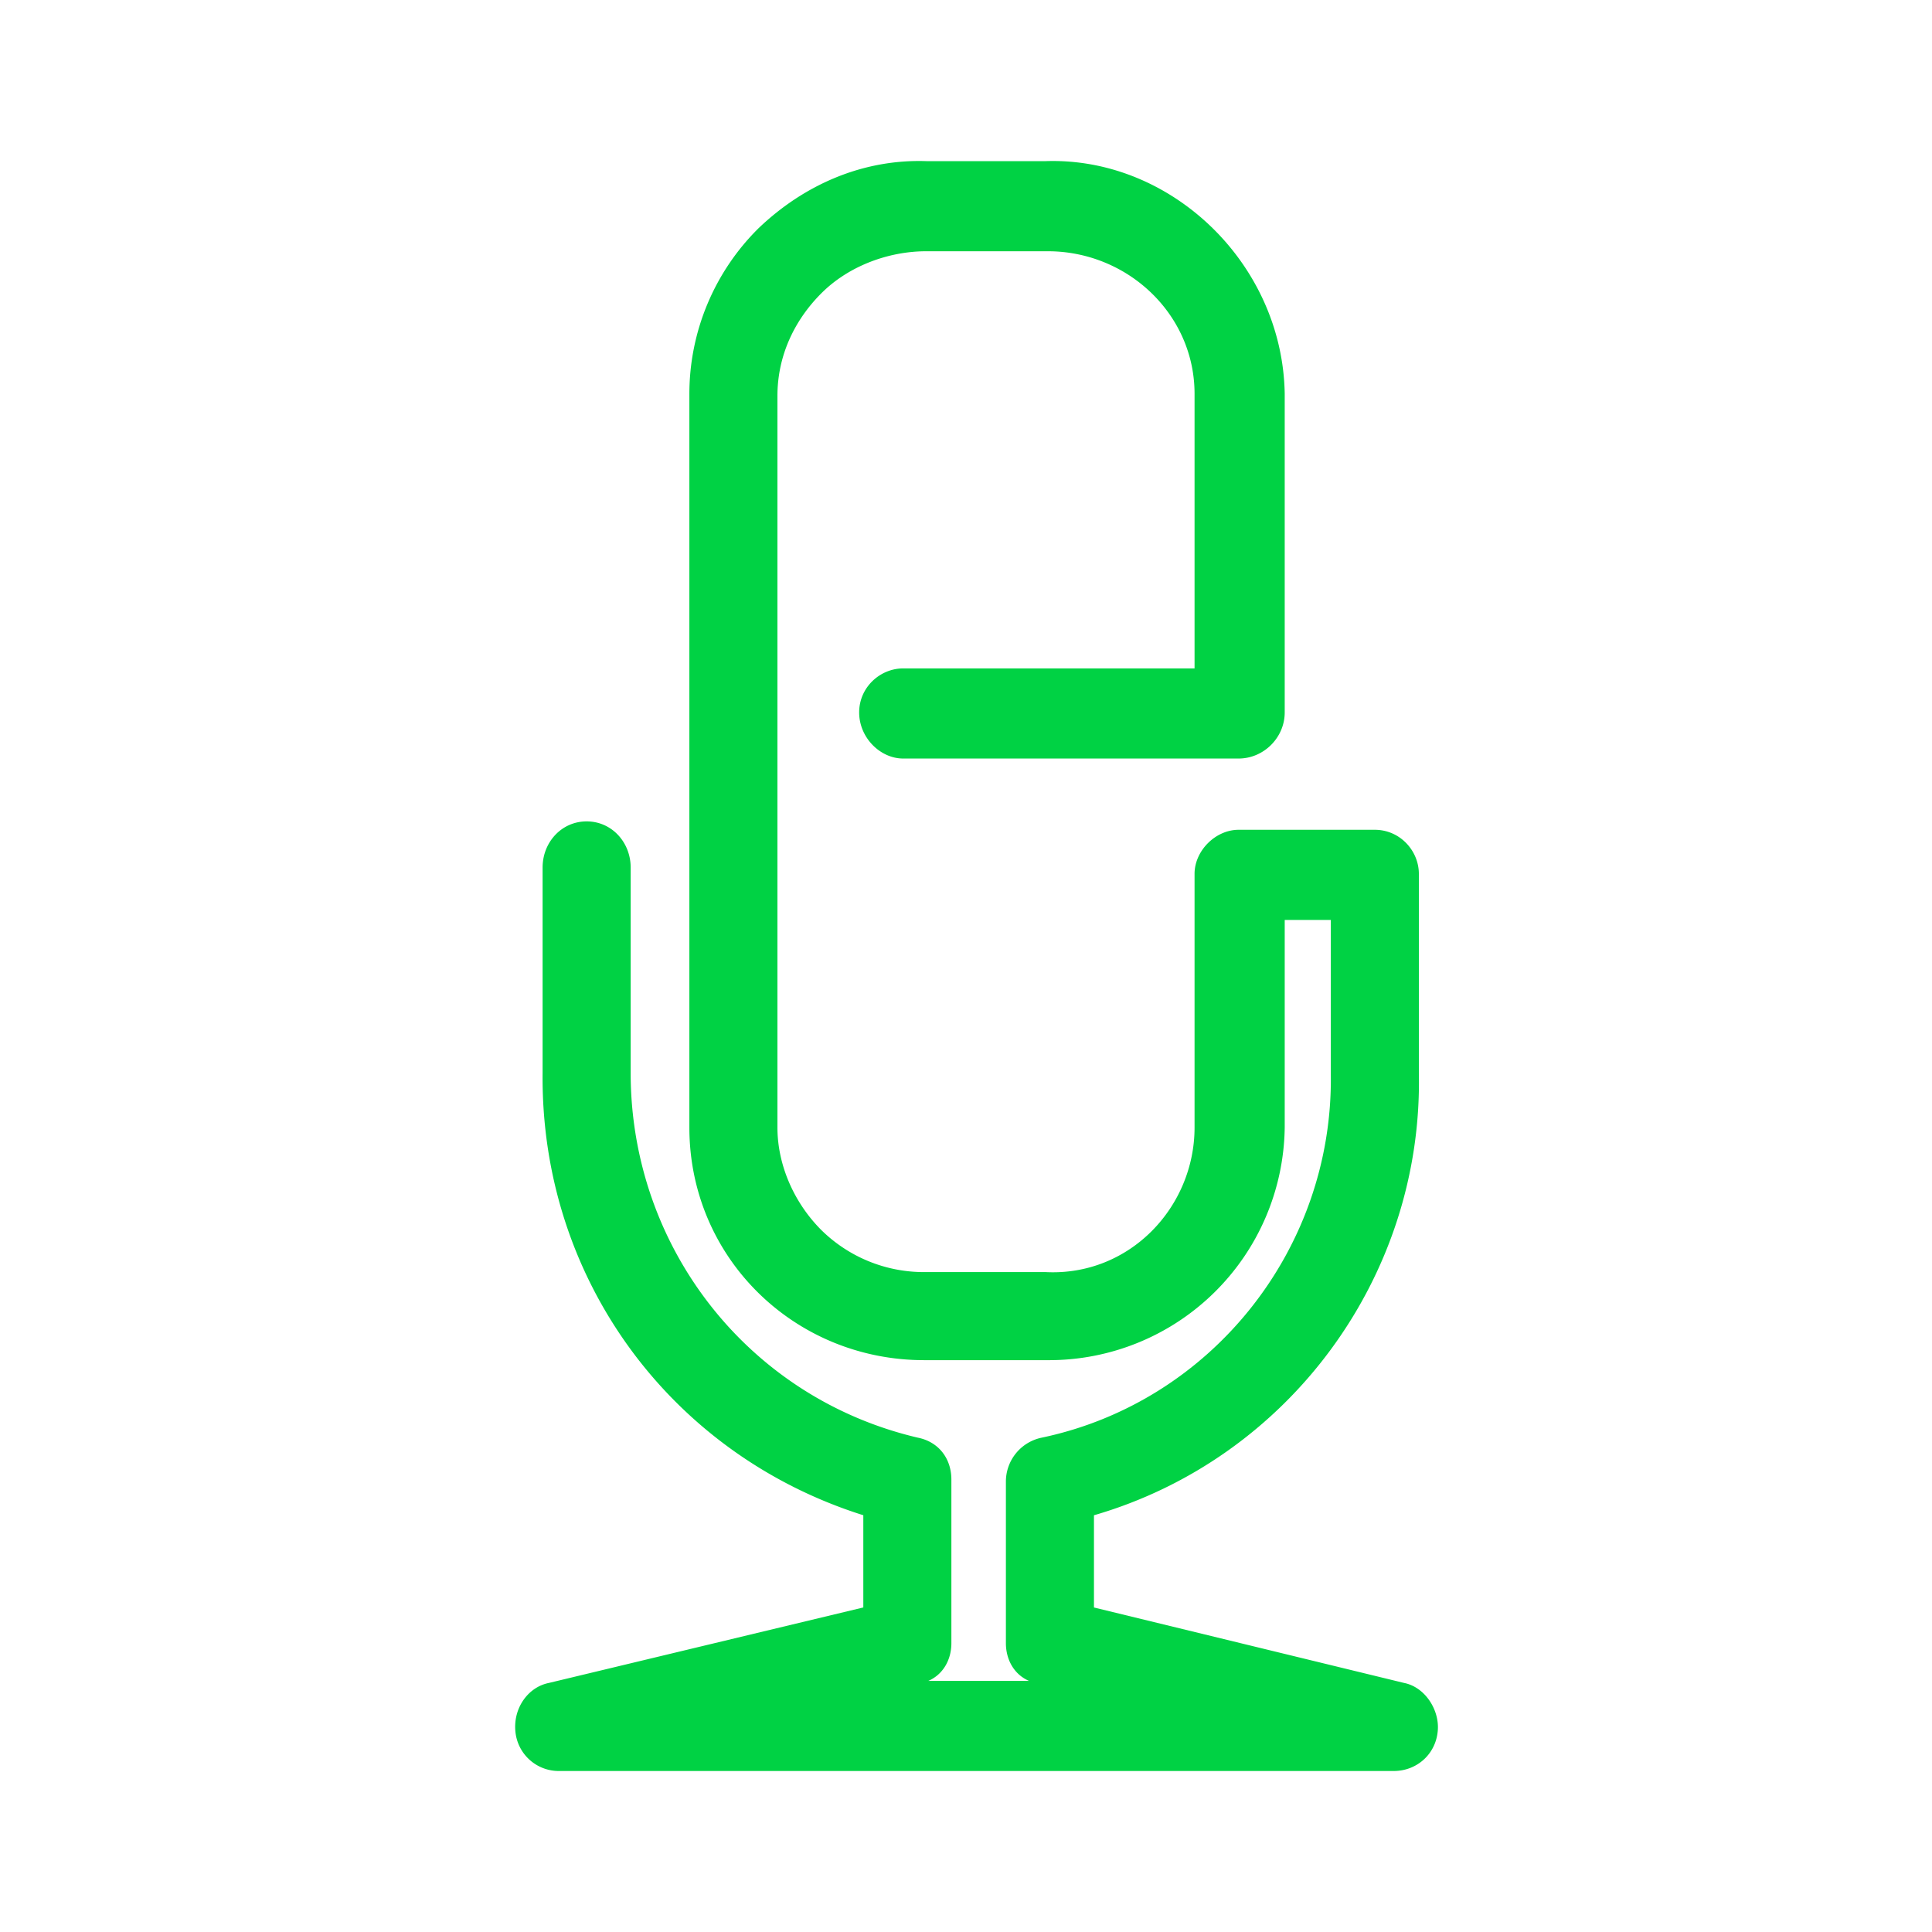
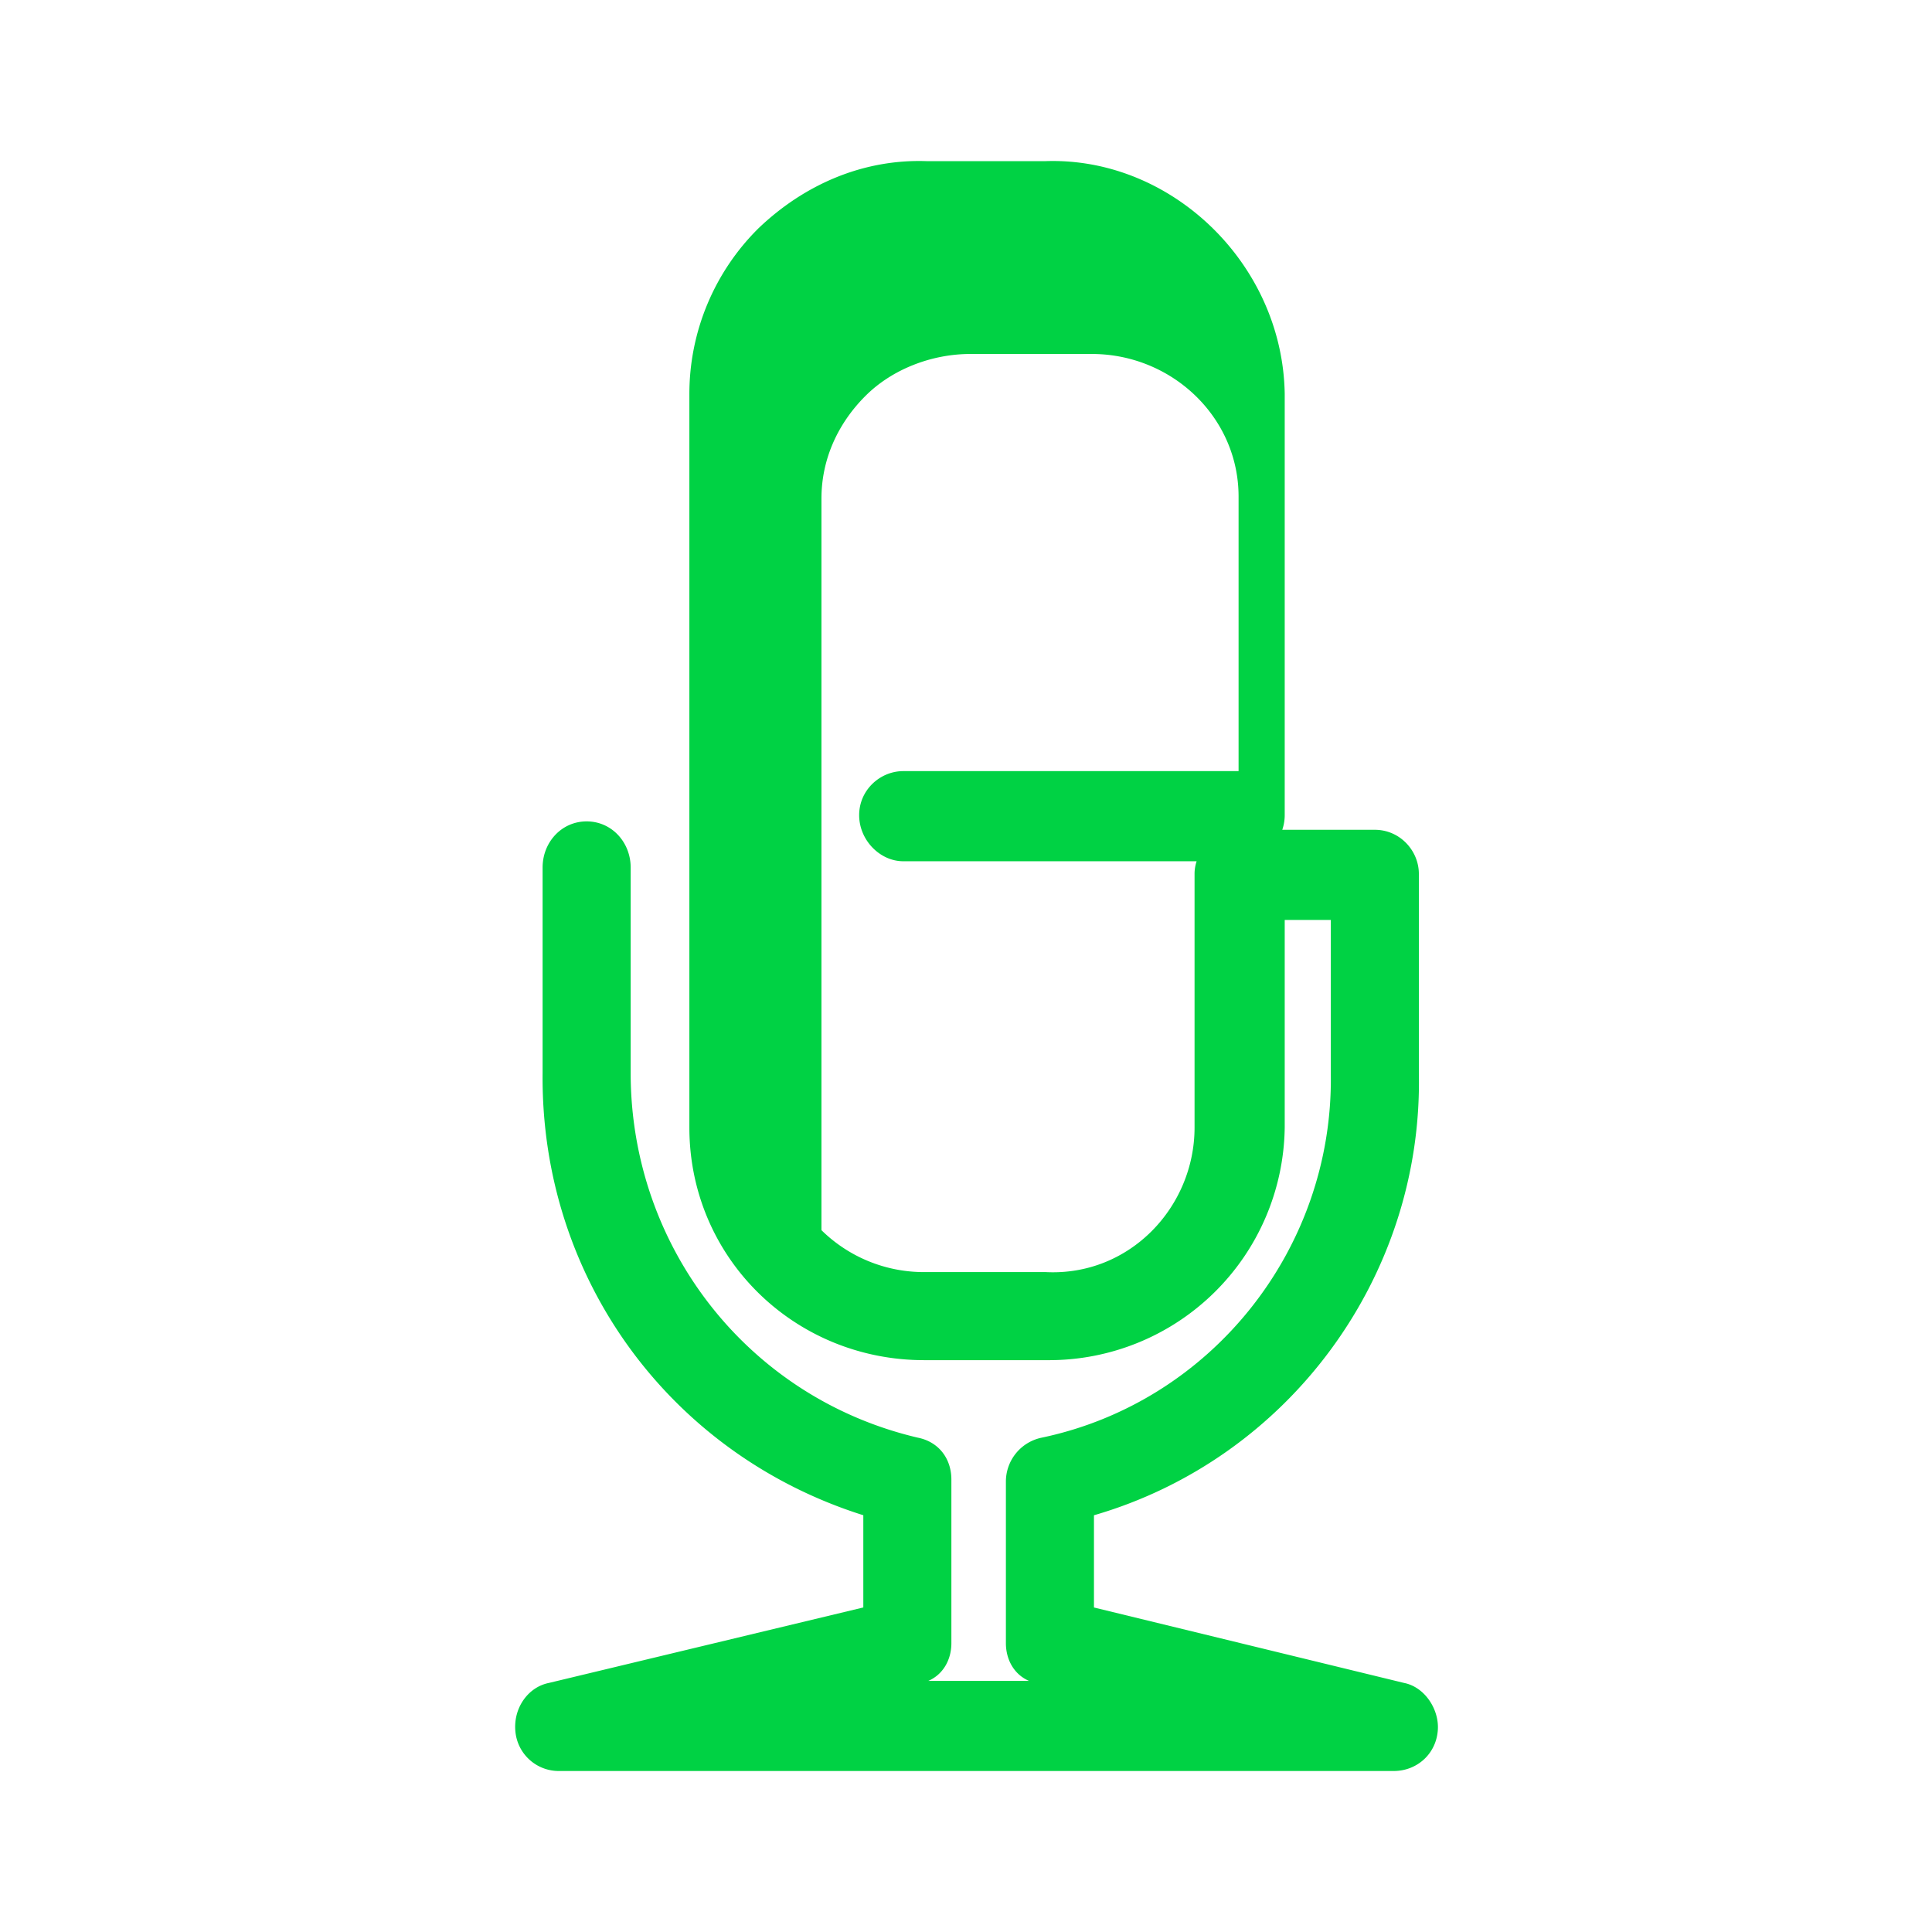
<svg xmlns="http://www.w3.org/2000/svg" xmlns:xlink="http://www.w3.org/1999/xlink" viewBox="0 0 60 60">
  <defs>
-     <path d="M43.283 55c.716 0 1.302-.52 1.367-1.237.065-.65-.39-1.367-1.042-1.497l-9.634-2.344v-2.864c6.054-1.758 10.22-7.421 10.09-13.736v-6.184c0-.717-.586-1.368-1.367-1.368h-4.232c-.716 0-1.367.651-1.367 1.368v7.877c0 2.473-2.018 4.622-4.622 4.491h-3.775a4.535 4.535 0 0 1-3.19-1.302c-.847-.846-1.367-2.018-1.367-3.19v-22.72c0-1.236.52-2.343 1.367-3.189.846-.846 2.083-1.302 3.255-1.302h3.775c2.474 0 4.557 1.953 4.557 4.427v8.528H28.05c-.717 0-1.368.586-1.368 1.367s.651 1.432 1.368 1.432h10.415c.782 0 1.433-.65 1.433-1.432V12.23c-.065-4.036-3.516-7.356-7.422-7.226h-3.71c-1.953-.065-3.776.716-5.208 2.083a7.241 7.241 0 0 0-2.149 5.143v22.785c0 4.036 3.255 7.226 7.292 7.226h3.84a7.321 7.321 0 0 0 7.357-7.226V28.57h1.432v4.817c.065 5.403-3.71 10.156-8.984 11.262a1.393 1.393 0 0 0-1.107 1.367v5.013c0 .52.26.976.717 1.172H28.83c.455-.196.716-.651.716-1.172V45.95c0-.65-.39-1.172-1.042-1.302-5.273-1.237-8.918-5.924-8.918-11.327v-6.38c0-.781-.586-1.432-1.367-1.432-.782 0-1.368.651-1.368 1.432v6.38c-.065 6.38 3.972 11.848 9.96 13.736v2.864l-9.764 2.344c-.651.13-1.107.781-1.042 1.497A1.352 1.352 0 0 0 17.373 55h25.91z" id="a" />
+     <path d="M43.283 55c.716 0 1.302-.52 1.367-1.237.065-.65-.39-1.367-1.042-1.497l-9.634-2.344v-2.864c6.054-1.758 10.22-7.421 10.09-13.736v-6.184c0-.717-.586-1.368-1.367-1.368h-4.232c-.716 0-1.367.651-1.367 1.368v7.877c0 2.473-2.018 4.622-4.622 4.491h-3.775a4.535 4.535 0 0 1-3.19-1.302v-22.72c0-1.236.52-2.343 1.367-3.189.846-.846 2.083-1.302 3.255-1.302h3.775c2.474 0 4.557 1.953 4.557 4.427v8.528H28.05c-.717 0-1.368.586-1.368 1.367s.651 1.432 1.368 1.432h10.415c.782 0 1.433-.65 1.433-1.432V12.23c-.065-4.036-3.516-7.356-7.422-7.226h-3.71c-1.953-.065-3.776.716-5.208 2.083a7.241 7.241 0 0 0-2.149 5.143v22.785c0 4.036 3.255 7.226 7.292 7.226h3.84a7.321 7.321 0 0 0 7.357-7.226V28.57h1.432v4.817c.065 5.403-3.71 10.156-8.984 11.262a1.393 1.393 0 0 0-1.107 1.367v5.013c0 .52.26.976.717 1.172H28.83c.455-.196.716-.651.716-1.172V45.95c0-.65-.39-1.172-1.042-1.302-5.273-1.237-8.918-5.924-8.918-11.327v-6.38c0-.781-.586-1.432-1.367-1.432-.782 0-1.368.651-1.368 1.432v6.38c-.065 6.38 3.972 11.848 9.96 13.736v2.864l-9.764 2.344c-.651.13-1.107.781-1.042 1.497A1.352 1.352 0 0 0 17.373 55h25.91z" id="a" />
  </defs>
  <use fill="#00D244" xlink:href="#a" />
</svg>